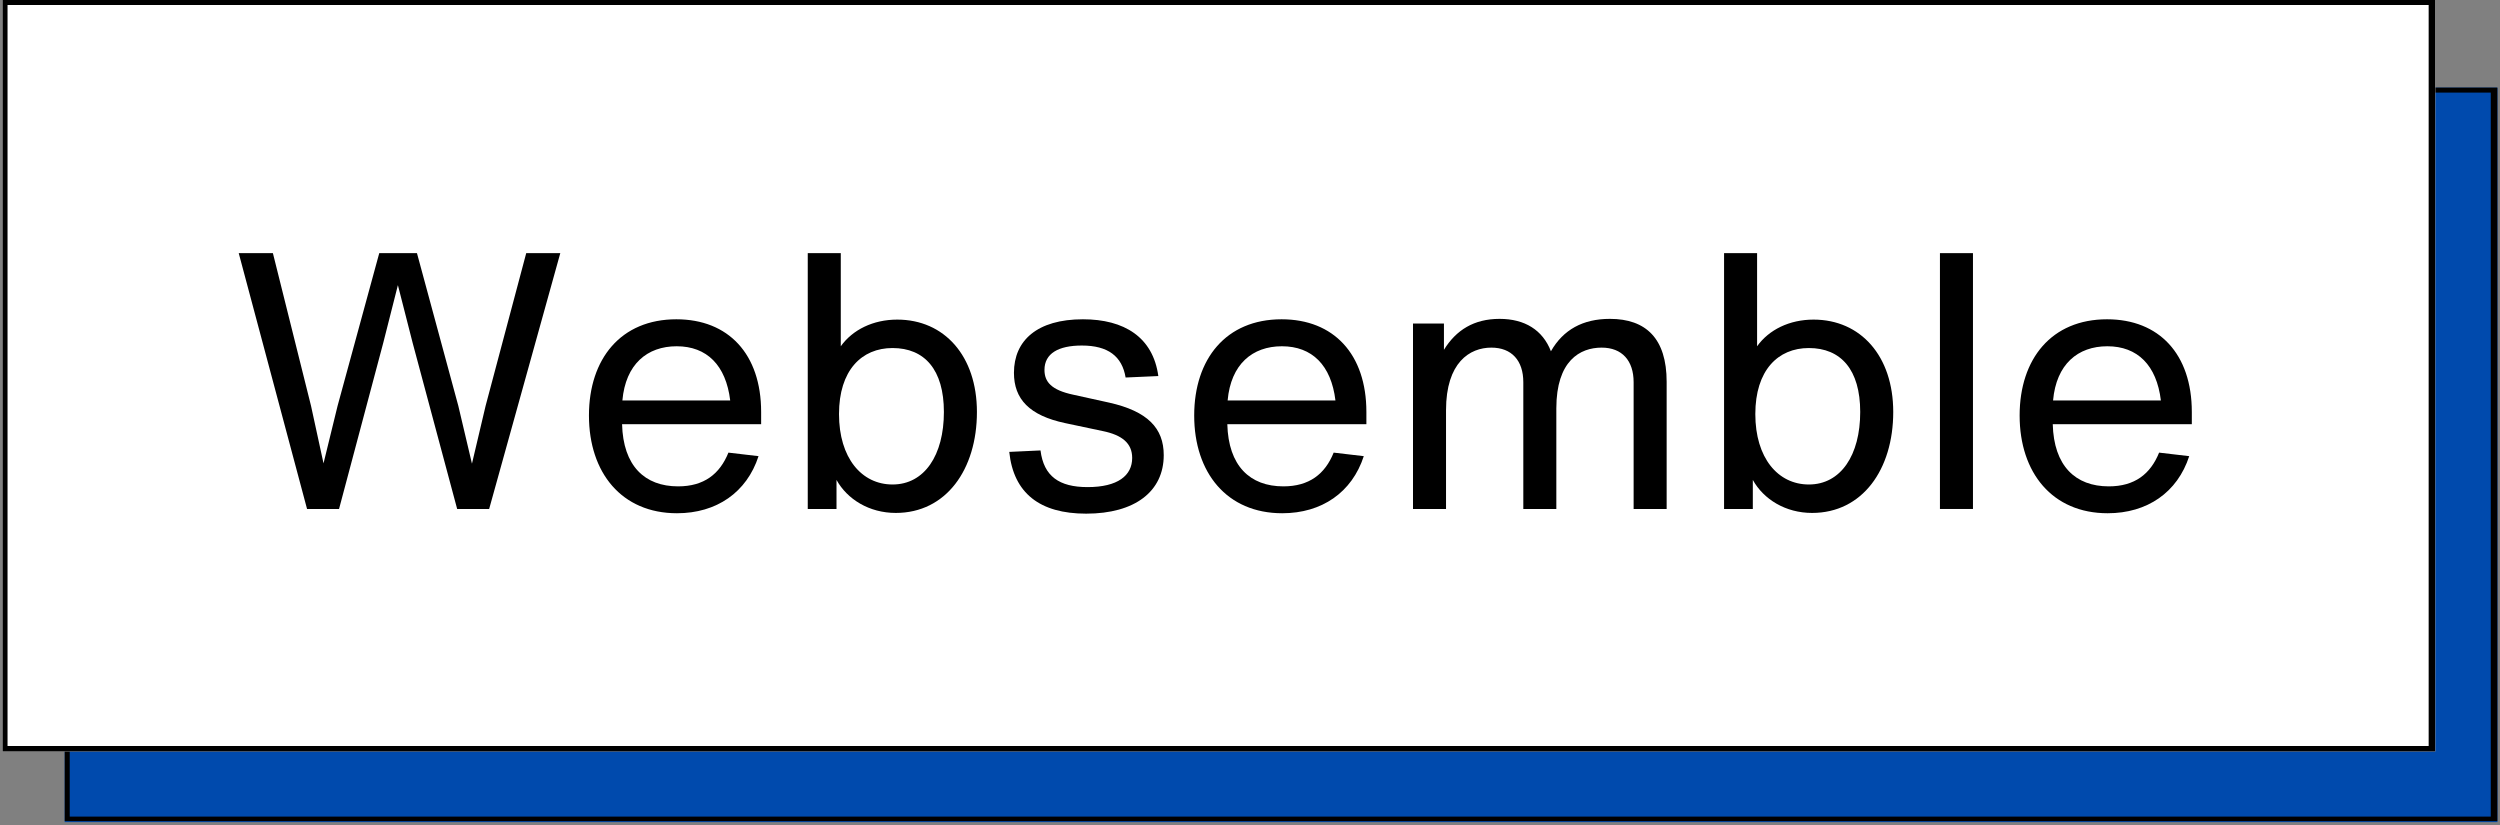
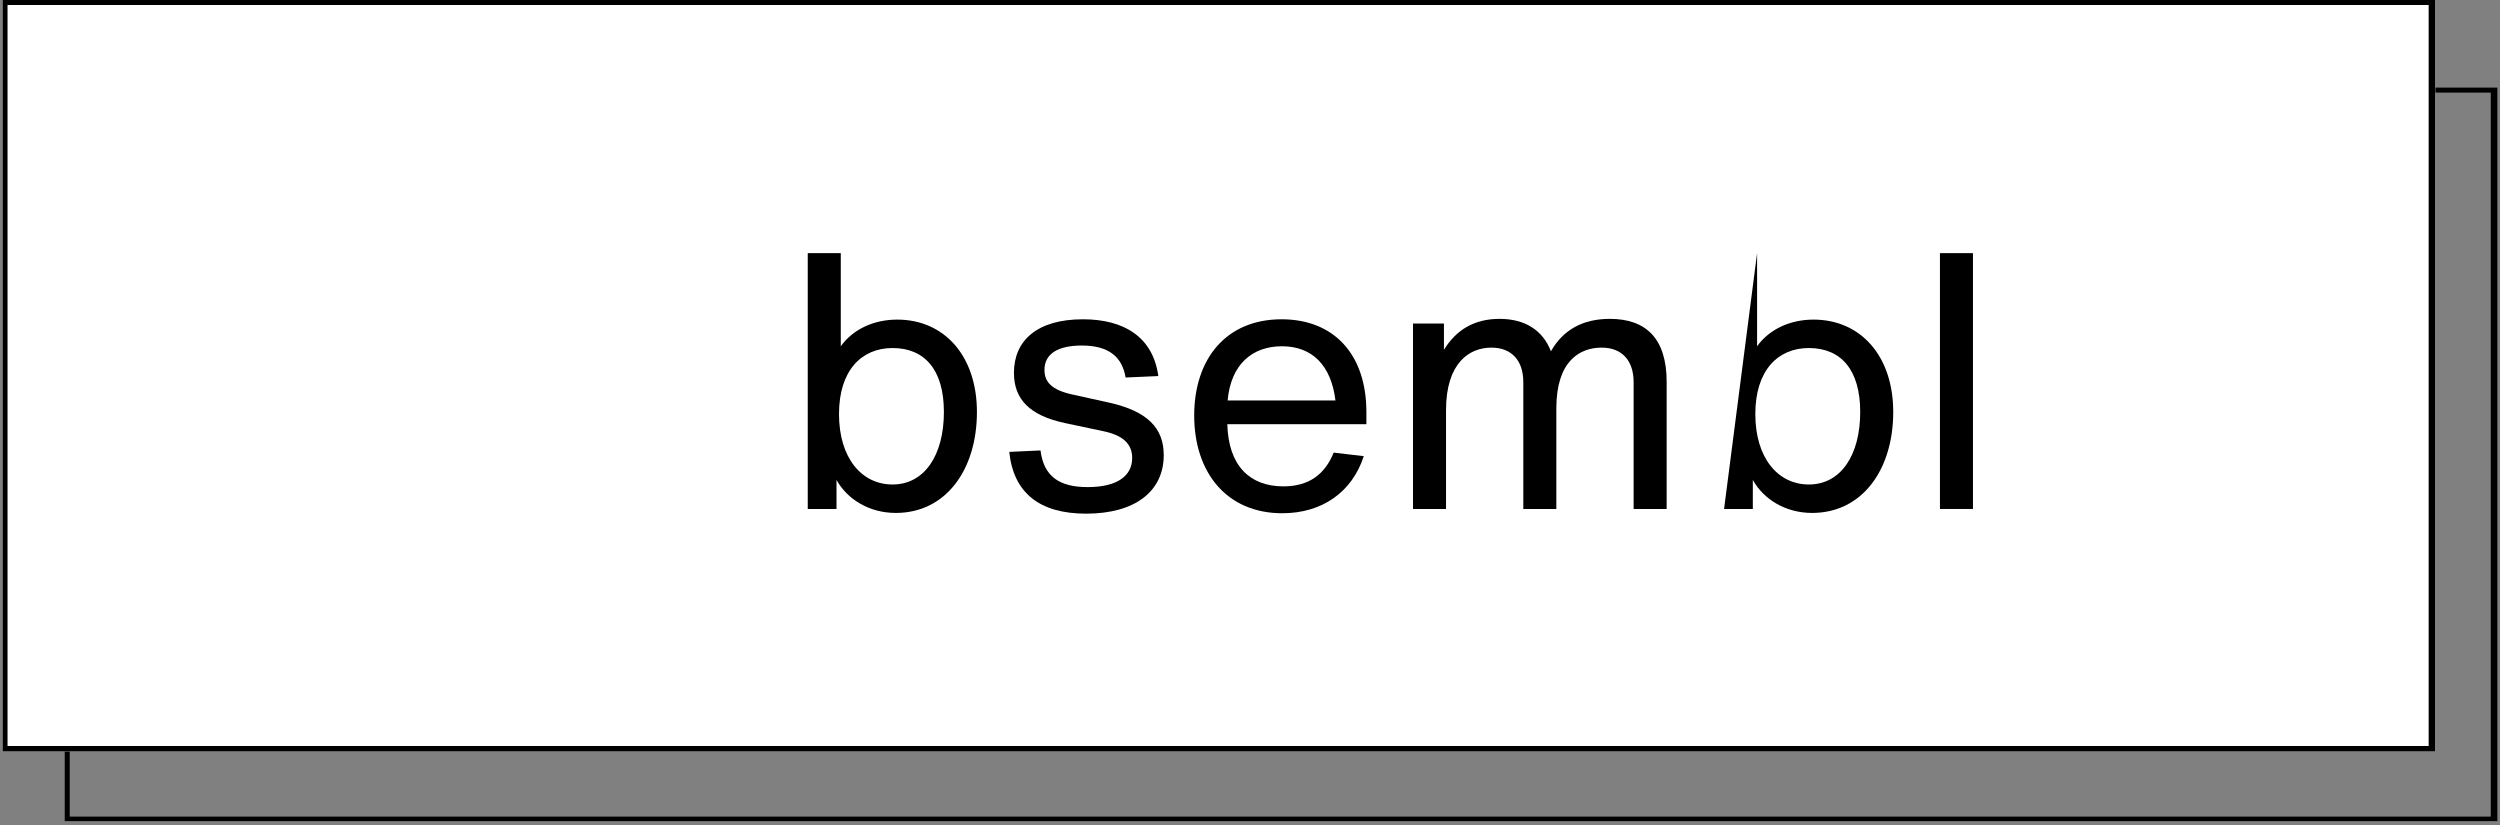
<svg xmlns="http://www.w3.org/2000/svg" width="500" zoomAndPan="magnify" viewBox="0 0 375 123.75" height="165" preserveAspectRatio="xMidYMid meet" version="1.0">
  <rect x="0" y="0" width="375" height="123.75" fill="#808080" stroke="none" />
  <defs>
    <g />
    <clipPath id="d9fb556bdb">
-       <path d="M 9.703 13.145 L 374.621 13.145 L 374.621 123.32 L 9.703 123.32 Z M 9.703 13.145 " clip-rule="nonzero" />
-     </clipPath>
+       </clipPath>
    <clipPath id="e26c2cc4e0">
      <path d="M 9.711 13.145 L 374.602 13.145 L 374.602 123.172 L 9.711 123.172 Z M 9.711 13.145 " clip-rule="nonzero" />
    </clipPath>
    <clipPath id="46416f932a">
      <path d="M 0.379 0 L 365.297 0 L 365.297 112.723 L 0.379 112.723 Z M 0.379 0 " clip-rule="nonzero" />
    </clipPath>
    <clipPath id="d645164a63">
      <path d="M 0.383 0 L 365.285 0 L 365.285 112.719 L 0.383 112.719 Z M 0.383 0 " clip-rule="nonzero" />
    </clipPath>
  </defs>
  <g clip-path="url(#d9fb556bdb)">
    <path fill="#004aad" d="M 9.703 13.145 L 374.66 13.145 L 374.66 123.32 L 9.703 123.32 Z M 9.703 13.145 " fill-opacity="1" fill-rule="nonzero" />
  </g>
  <g clip-path="url(#e26c2cc4e0)">
    <path stroke-linecap="butt" transform="matrix(0.748, 0, 0, 0.748, 9.711, 13.145)" fill="none" stroke-linejoin="miter" d="M -0.001 -0 L 487.503 -0 L 487.503 147.187 L -0.001 147.187 Z M -0.001 -0 " stroke="#000000" stroke-width="2" stroke-opacity="1" stroke-miterlimit="4" />
  </g>
  <g clip-path="url(#46416f932a)">
    <path fill="#ffffff" d="M 0.379 0 L 365.41 0 L 365.41 112.723 L 0.379 112.723 Z M 0.379 0 " fill-opacity="1" fill-rule="nonzero" />
  </g>
  <g clip-path="url(#d645164a63)">
    <path stroke-linecap="butt" transform="matrix(0.748, 0, 0, 0.748, 0.384, 0)" fill="none" stroke-linejoin="miter" d="M -0.002 -0 L 487.518 -0 L 487.518 150.595 L -0.002 150.595 Z M -0.002 -0 " stroke="#000000" stroke-width="2" stroke-opacity="1" stroke-miterlimit="4" />
  </g>
  <g fill="#000000" fill-opacity="1">
    <g transform="translate(34.2, 76.346)">
      <g>
-         <path d="M 38.641 -15.469 L 36.594 -6.797 L 34.547 -15.469 L 28.344 -38.375 L 22.688 -38.375 L 16.438 -15.469 L 14.328 -6.844 L 12.453 -15.469 L 6.734 -38.375 L 1.609 -38.375 L 11.859 0 L 16.656 0 L 23.281 -24.891 L 25.484 -33.578 L 27.703 -24.891 L 34.375 0 L 39.172 0 L 49.844 -38.375 L 44.734 -38.375 Z M 38.641 -15.469 " />
-       </g>
+         </g>
    </g>
  </g>
  <g fill="#000000" fill-opacity="1">
    <g transform="translate(85.655, 76.346)">
      <g>
-         <path d="M 28.516 -14.547 C 28.516 -23.234 23.609 -28.453 15.797 -28.453 C 7.484 -28.453 2.688 -22.531 2.688 -14.016 C 2.688 -5.438 7.594 0.641 15.891 0.641 C 21.828 0.641 26.359 -2.484 28.125 -7.922 L 23.609 -8.453 C 22.312 -5.234 19.938 -3.391 16.062 -3.391 C 11.047 -3.391 7.812 -6.469 7.656 -12.719 L 28.516 -12.719 Z M 15.844 -24.406 C 20.375 -24.406 23.234 -21.562 23.875 -16.281 L 7.703 -16.281 C 8.188 -21.719 11.422 -24.406 15.844 -24.406 Z M 15.844 -24.406 " />
-       </g>
+         </g>
    </g>
  </g>
  <g fill="#000000" fill-opacity="1">
    <g transform="translate(116.851, 76.346)">
      <g>
        <path d="M 17.734 -28.406 C 14.125 -28.406 11.047 -26.891 9.266 -24.406 L 9.266 -38.375 L 4.312 -38.375 L 4.312 0 L 8.625 0 L 8.625 -4.359 C 10.234 -1.453 13.531 0.594 17.516 0.594 C 25.062 0.594 29.688 -5.922 29.688 -14.547 C 29.688 -22.953 24.797 -28.406 17.734 -28.406 Z M 17.031 -3.672 C 12.391 -3.672 9 -7.656 9 -14.234 C 9 -20.797 12.391 -24.141 17.031 -24.141 C 21.828 -24.141 24.734 -20.906 24.734 -14.547 C 24.734 -8.078 21.828 -3.672 17.031 -3.672 Z M 17.031 -3.672 " />
      </g>
    </g>
  </g>
  <g fill="#000000" fill-opacity="1">
    <g transform="translate(149.233, 76.346)">
      <g>
        <path d="M 13.688 0.703 C 21.016 0.703 25.328 -2.641 25.328 -8.078 C 25.328 -12.125 22.906 -14.656 17.141 -15.953 L 11.75 -17.141 C 8.453 -17.844 7.438 -19.078 7.438 -20.859 C 7.438 -23.328 9.531 -24.516 13.047 -24.516 C 16.969 -24.516 19.078 -22.906 19.609 -19.719 L 24.516 -19.938 C 23.719 -25.766 19.406 -28.453 13.203 -28.453 C 6.359 -28.453 2.859 -25.281 2.859 -20.422 C 2.859 -16.484 5.172 -14.016 10.562 -12.875 L 16.172 -11.688 C 19.078 -11.094 20.594 -9.859 20.594 -7.656 C 20.594 -5.016 18.438 -3.281 13.906 -3.281 C 9.641 -3.281 7.328 -4.906 6.844 -8.781 L 2.156 -8.562 C 2.797 -2.375 6.734 0.703 13.688 0.703 Z M 13.688 0.703 " />
      </g>
    </g>
  </g>
  <g fill="#000000" fill-opacity="1">
    <g transform="translate(176.442, 76.346)">
      <g>
        <path d="M 28.516 -14.547 C 28.516 -23.234 23.609 -28.453 15.797 -28.453 C 7.484 -28.453 2.688 -22.531 2.688 -14.016 C 2.688 -5.438 7.594 0.641 15.891 0.641 C 21.828 0.641 26.359 -2.484 28.125 -7.922 L 23.609 -8.453 C 22.312 -5.234 19.938 -3.391 16.062 -3.391 C 11.047 -3.391 7.812 -6.469 7.656 -12.719 L 28.516 -12.719 Z M 15.844 -24.406 C 20.375 -24.406 23.234 -21.562 23.875 -16.281 L 7.703 -16.281 C 8.188 -21.719 11.422 -24.406 15.844 -24.406 Z M 15.844 -24.406 " />
      </g>
    </g>
  </g>
  <g fill="#000000" fill-opacity="1">
    <g transform="translate(207.638, 76.346)">
      <g>
        <path d="M 33.844 -28.516 C 29.797 -28.516 26.844 -26.891 25 -23.656 C 23.766 -26.844 21.078 -28.516 17.297 -28.516 C 13.469 -28.516 10.781 -26.844 8.953 -23.875 L 8.953 -27.812 L 4.312 -27.812 L 4.312 0 L 9.266 0 L 9.266 -14.812 C 9.266 -21.984 12.828 -24.203 16.062 -24.203 C 19.125 -24.203 20.859 -22.25 20.859 -19.016 L 20.859 0 L 25.812 0 L 25.812 -15.094 C 25.812 -22.25 29.375 -24.203 32.609 -24.203 C 35.672 -24.203 37.406 -22.25 37.406 -19.016 L 37.406 0 L 42.359 0 L 42.359 -19.078 C 42.359 -25.547 39.281 -28.516 33.844 -28.516 Z M 33.844 -28.516 " />
      </g>
    </g>
  </g>
  <g fill="#000000" fill-opacity="1">
    <g transform="translate(254.298, 76.346)">
      <g>
-         <path d="M 17.734 -28.406 C 14.125 -28.406 11.047 -26.891 9.266 -24.406 L 9.266 -38.375 L 4.312 -38.375 L 4.312 0 L 8.625 0 L 8.625 -4.359 C 10.234 -1.453 13.531 0.594 17.516 0.594 C 25.062 0.594 29.688 -5.922 29.688 -14.547 C 29.688 -22.953 24.797 -28.406 17.734 -28.406 Z M 17.031 -3.672 C 12.391 -3.672 9 -7.656 9 -14.234 C 9 -20.797 12.391 -24.141 17.031 -24.141 C 21.828 -24.141 24.734 -20.906 24.734 -14.547 C 24.734 -8.078 21.828 -3.672 17.031 -3.672 Z M 17.031 -3.672 " />
+         <path d="M 17.734 -28.406 C 14.125 -28.406 11.047 -26.891 9.266 -24.406 L 9.266 -38.375 L 4.312 0 L 8.625 0 L 8.625 -4.359 C 10.234 -1.453 13.531 0.594 17.516 0.594 C 25.062 0.594 29.688 -5.922 29.688 -14.547 C 29.688 -22.953 24.797 -28.406 17.734 -28.406 Z M 17.031 -3.672 C 12.391 -3.672 9 -7.656 9 -14.234 C 9 -20.797 12.391 -24.141 17.031 -24.141 C 21.828 -24.141 24.734 -20.906 24.734 -14.547 C 24.734 -8.078 21.828 -3.672 17.031 -3.672 Z M 17.031 -3.672 " />
      </g>
    </g>
  </g>
  <g fill="#000000" fill-opacity="1">
    <g transform="translate(286.679, 76.346)">
      <g>
        <path d="M 9.266 0 L 9.266 -38.375 L 4.312 -38.375 L 4.312 0 Z M 9.266 0 " />
      </g>
    </g>
  </g>
  <g fill="#000000" fill-opacity="1">
    <g transform="translate(300.257, 76.346)">
      <g>
-         <path d="M 28.516 -14.547 C 28.516 -23.234 23.609 -28.453 15.797 -28.453 C 7.484 -28.453 2.688 -22.531 2.688 -14.016 C 2.688 -5.438 7.594 0.641 15.891 0.641 C 21.828 0.641 26.359 -2.484 28.125 -7.922 L 23.609 -8.453 C 22.312 -5.234 19.938 -3.391 16.062 -3.391 C 11.047 -3.391 7.812 -6.469 7.656 -12.719 L 28.516 -12.719 Z M 15.844 -24.406 C 20.375 -24.406 23.234 -21.562 23.875 -16.281 L 7.703 -16.281 C 8.188 -21.719 11.422 -24.406 15.844 -24.406 Z M 15.844 -24.406 " />
-       </g>
+         </g>
    </g>
  </g>
</svg>